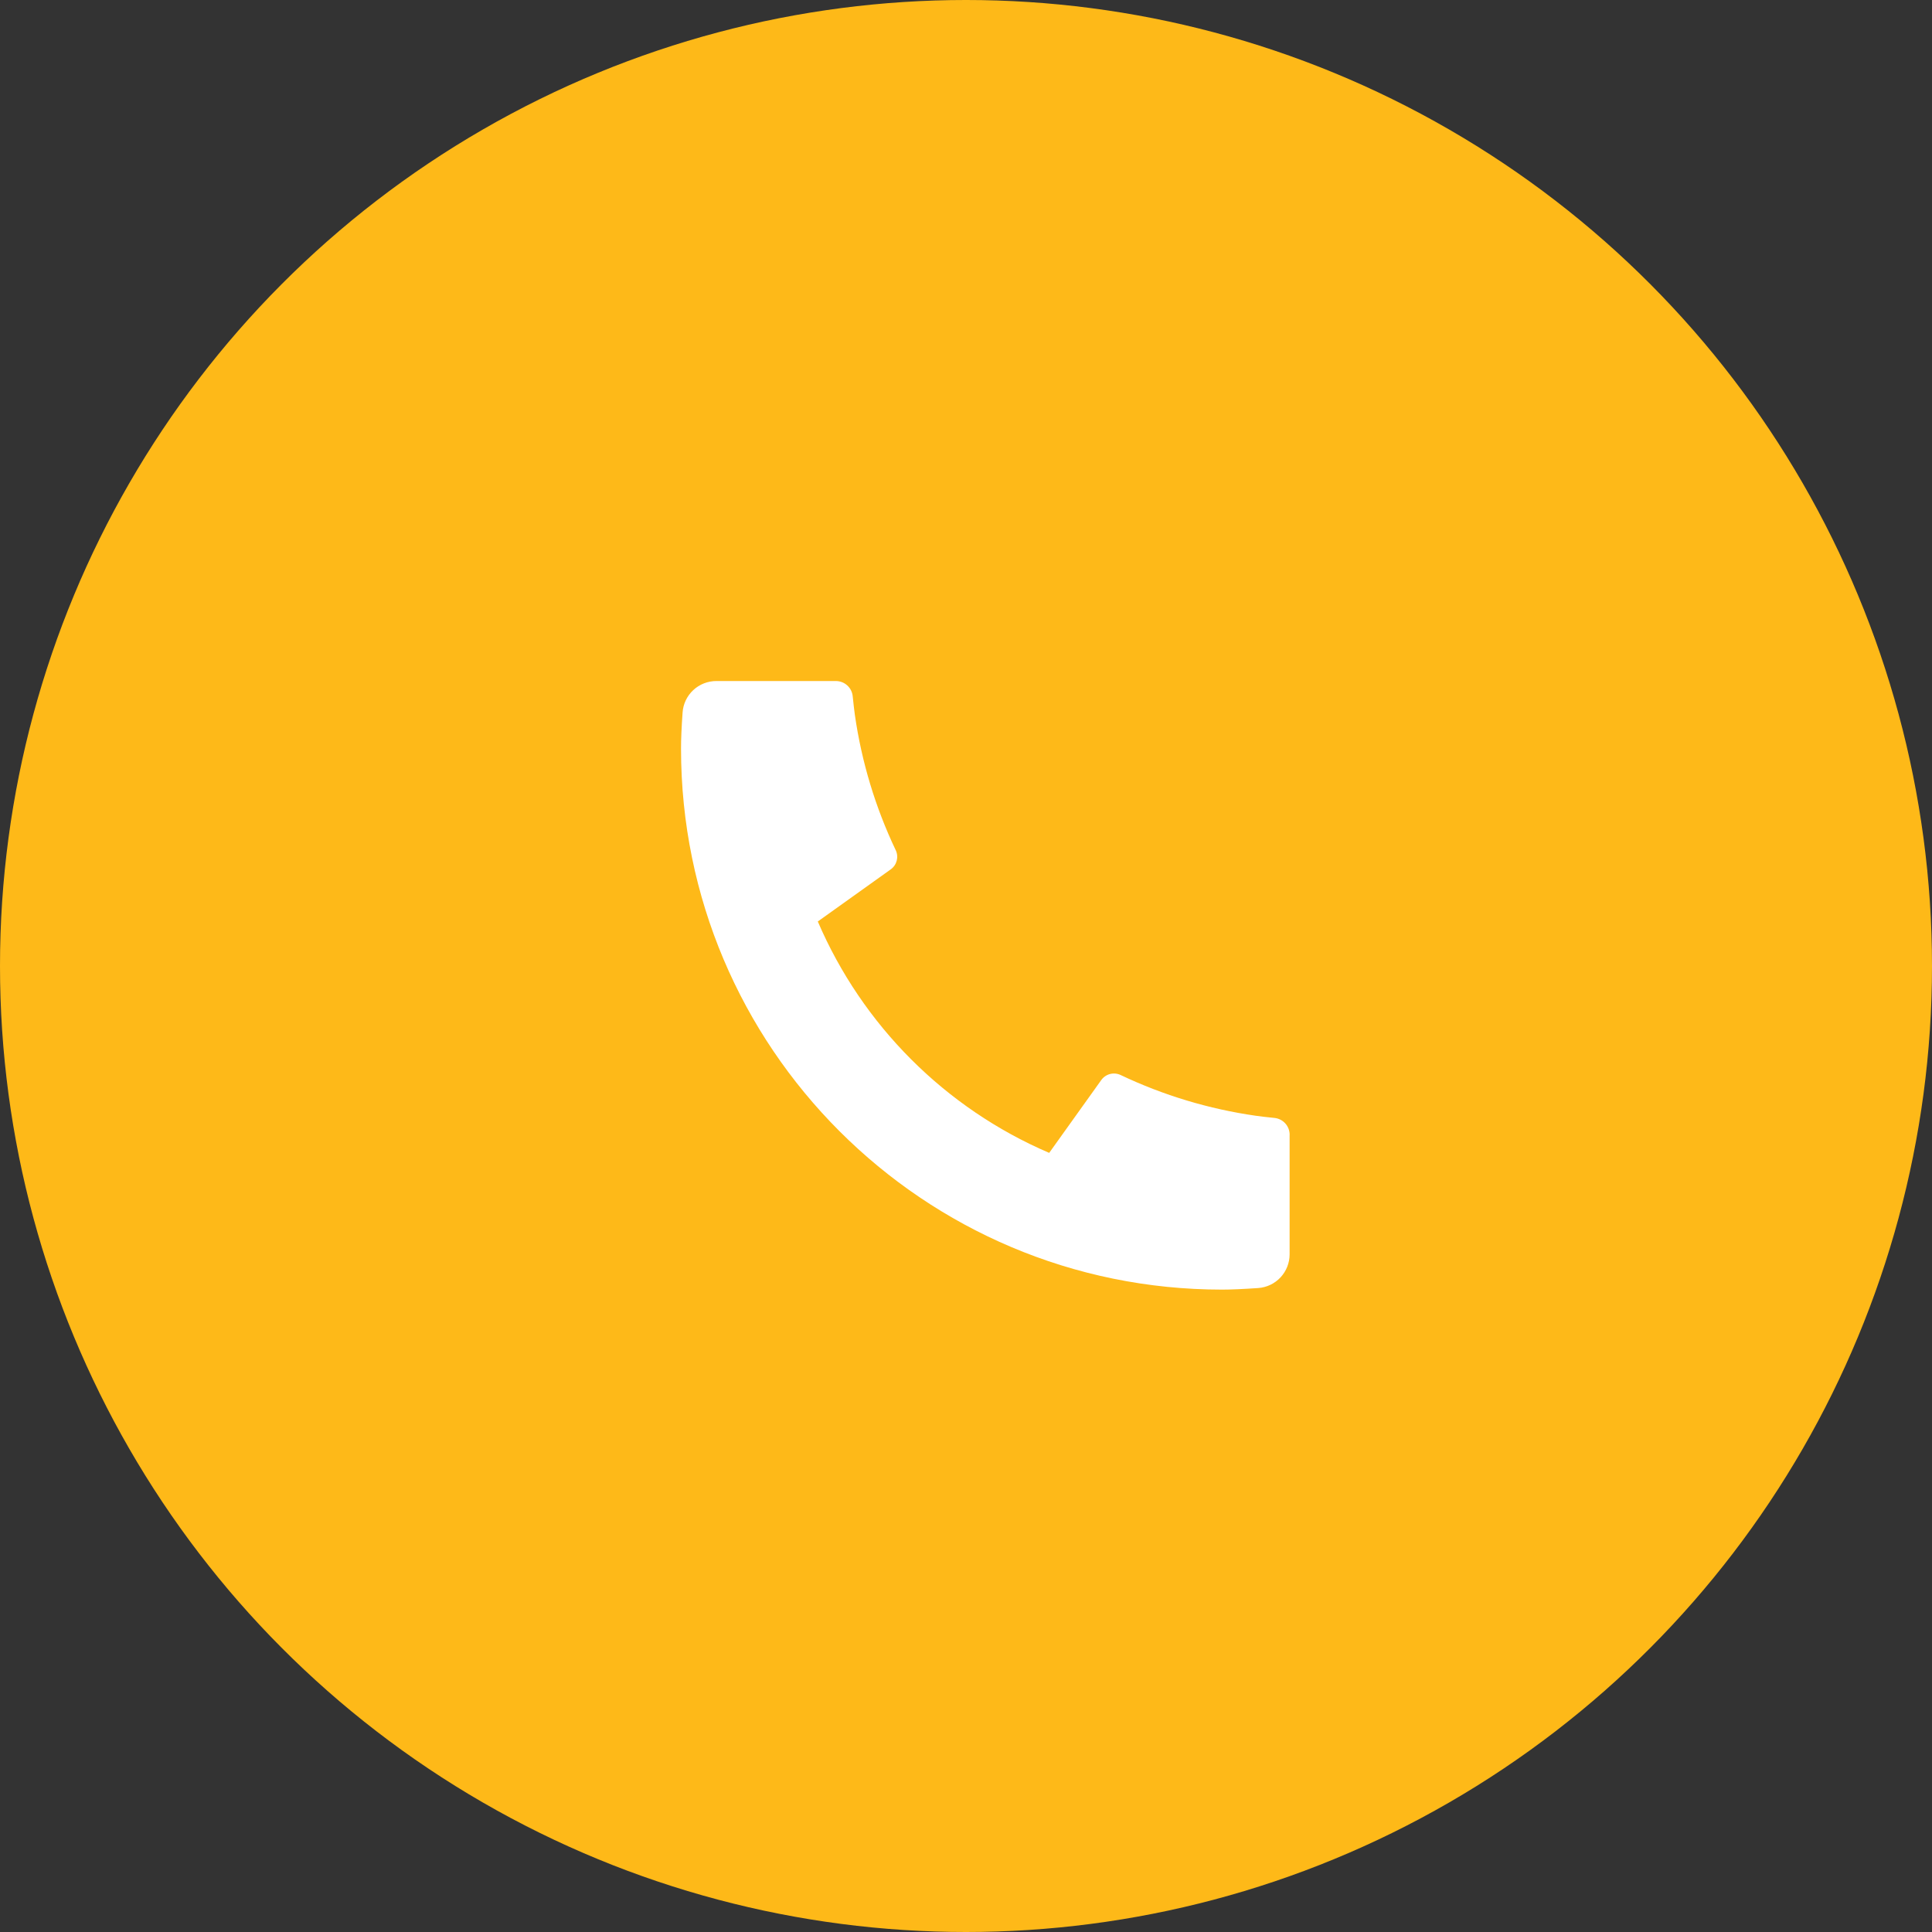
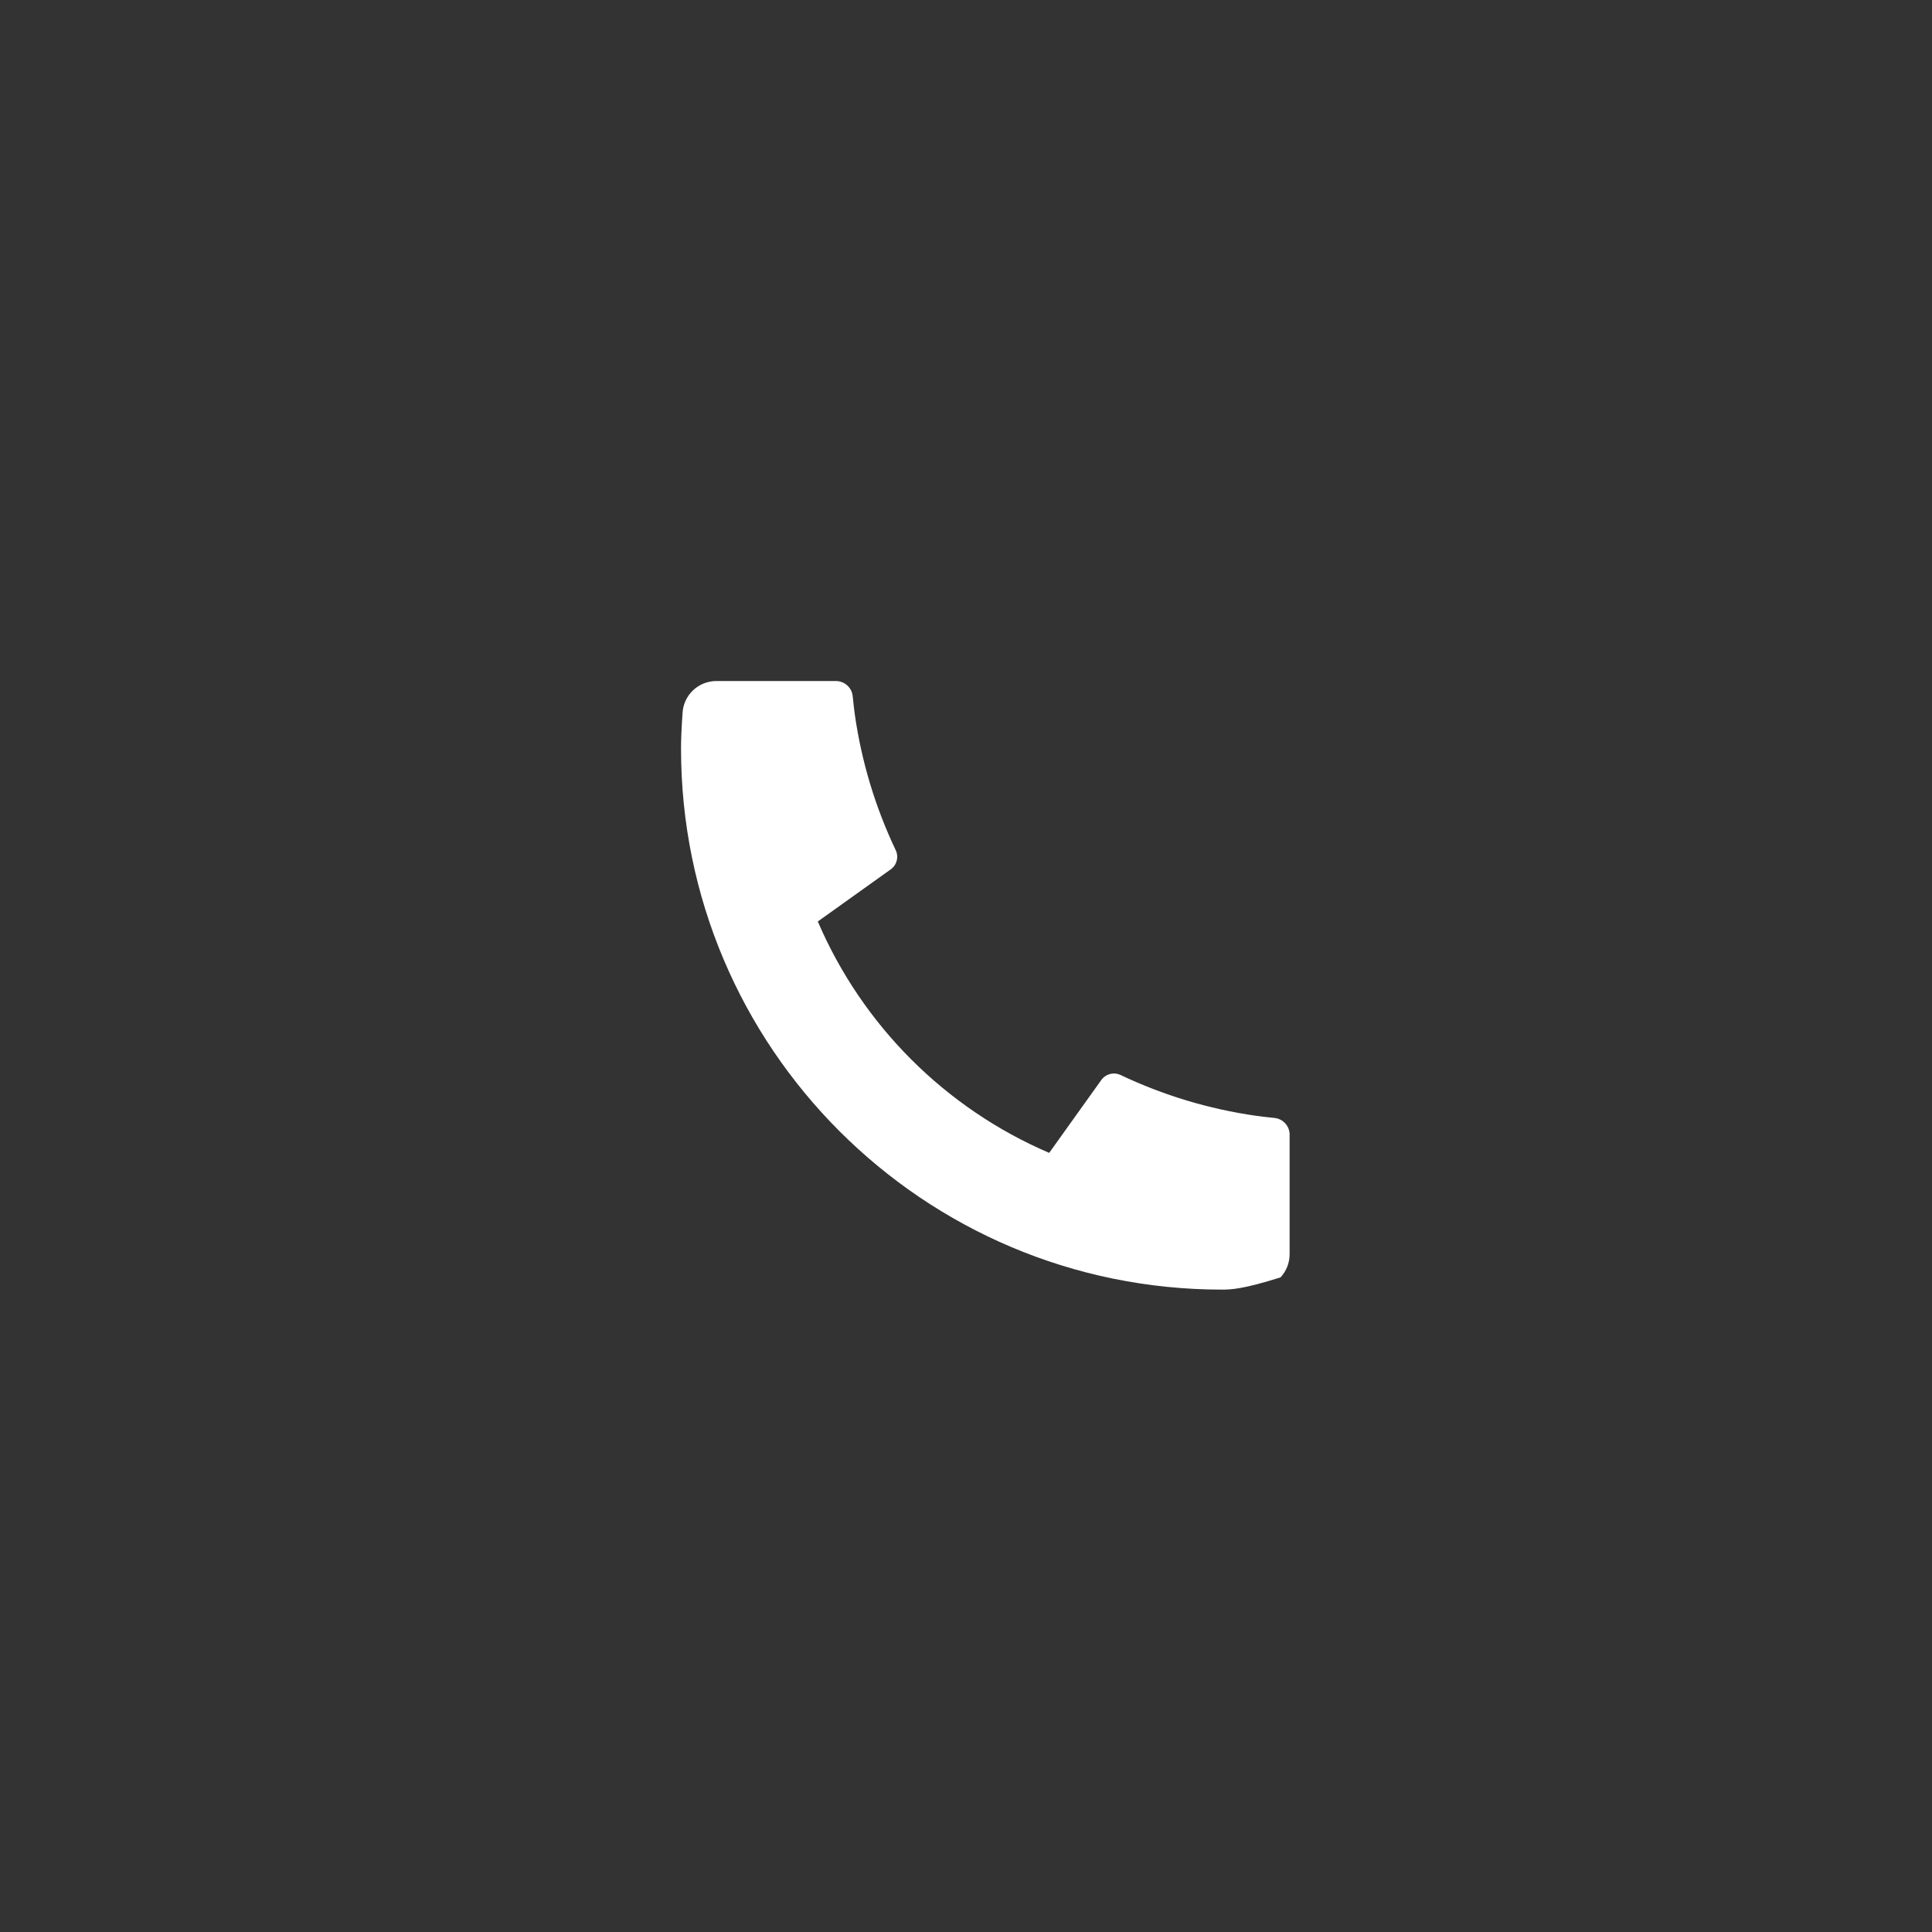
<svg xmlns="http://www.w3.org/2000/svg" width="100" height="100" viewBox="0 0 100 100" fill="none">
  <rect x="0" y="0" width="100" height="100" fill="#333333" stroke="none" />
-   <circle cx="50" cy="50" r="50" fill="#FEB918" />
  <g clip-path="url(#clip0_603_3563)">
-     <path d="M66.75 58.735V64.923C66.75 65.366 66.582 65.793 66.28 66.117C65.978 66.441 65.564 66.638 65.123 66.669C64.358 66.722 63.733 66.75 63.25 66.75C47.785 66.75 35.25 54.215 35.25 38.75C35.25 38.267 35.276 37.642 35.331 36.877C35.361 36.435 35.559 36.022 35.883 35.72C36.207 35.418 36.634 35.25 37.077 35.25H43.265C43.482 35.25 43.691 35.33 43.852 35.476C44.014 35.621 44.115 35.822 44.136 36.038C44.177 36.44 44.214 36.76 44.248 37.004C44.596 39.431 45.309 41.791 46.362 44.005C46.529 44.355 46.42 44.773 46.105 44.998L42.329 47.696C44.638 53.076 48.925 57.364 54.306 59.673L57.001 55.904C57.111 55.749 57.272 55.639 57.455 55.591C57.638 55.544 57.832 55.562 58.004 55.643C60.217 56.694 62.577 57.405 65.004 57.752C65.247 57.786 65.567 57.825 65.966 57.864C66.182 57.886 66.381 57.987 66.527 58.148C66.672 58.309 66.752 58.518 66.752 58.735H66.75Z" fill="white" />
+     <path d="M66.75 58.735V64.923C66.75 65.366 66.582 65.793 66.28 66.117C64.358 66.722 63.733 66.75 63.25 66.75C47.785 66.75 35.25 54.215 35.25 38.75C35.25 38.267 35.276 37.642 35.331 36.877C35.361 36.435 35.559 36.022 35.883 35.72C36.207 35.418 36.634 35.25 37.077 35.25H43.265C43.482 35.25 43.691 35.33 43.852 35.476C44.014 35.621 44.115 35.822 44.136 36.038C44.177 36.44 44.214 36.76 44.248 37.004C44.596 39.431 45.309 41.791 46.362 44.005C46.529 44.355 46.42 44.773 46.105 44.998L42.329 47.696C44.638 53.076 48.925 57.364 54.306 59.673L57.001 55.904C57.111 55.749 57.272 55.639 57.455 55.591C57.638 55.544 57.832 55.562 58.004 55.643C60.217 56.694 62.577 57.405 65.004 57.752C65.247 57.786 65.567 57.825 65.966 57.864C66.182 57.886 66.381 57.987 66.527 58.148C66.672 58.309 66.752 58.518 66.752 58.735H66.75Z" fill="white" />
  </g>
  <defs>
    <clipPath id="clip0_603_3563">
      <rect width="42" height="42" fill="white" transform="translate(30 30)" />
    </clipPath>
  </defs>
</svg>